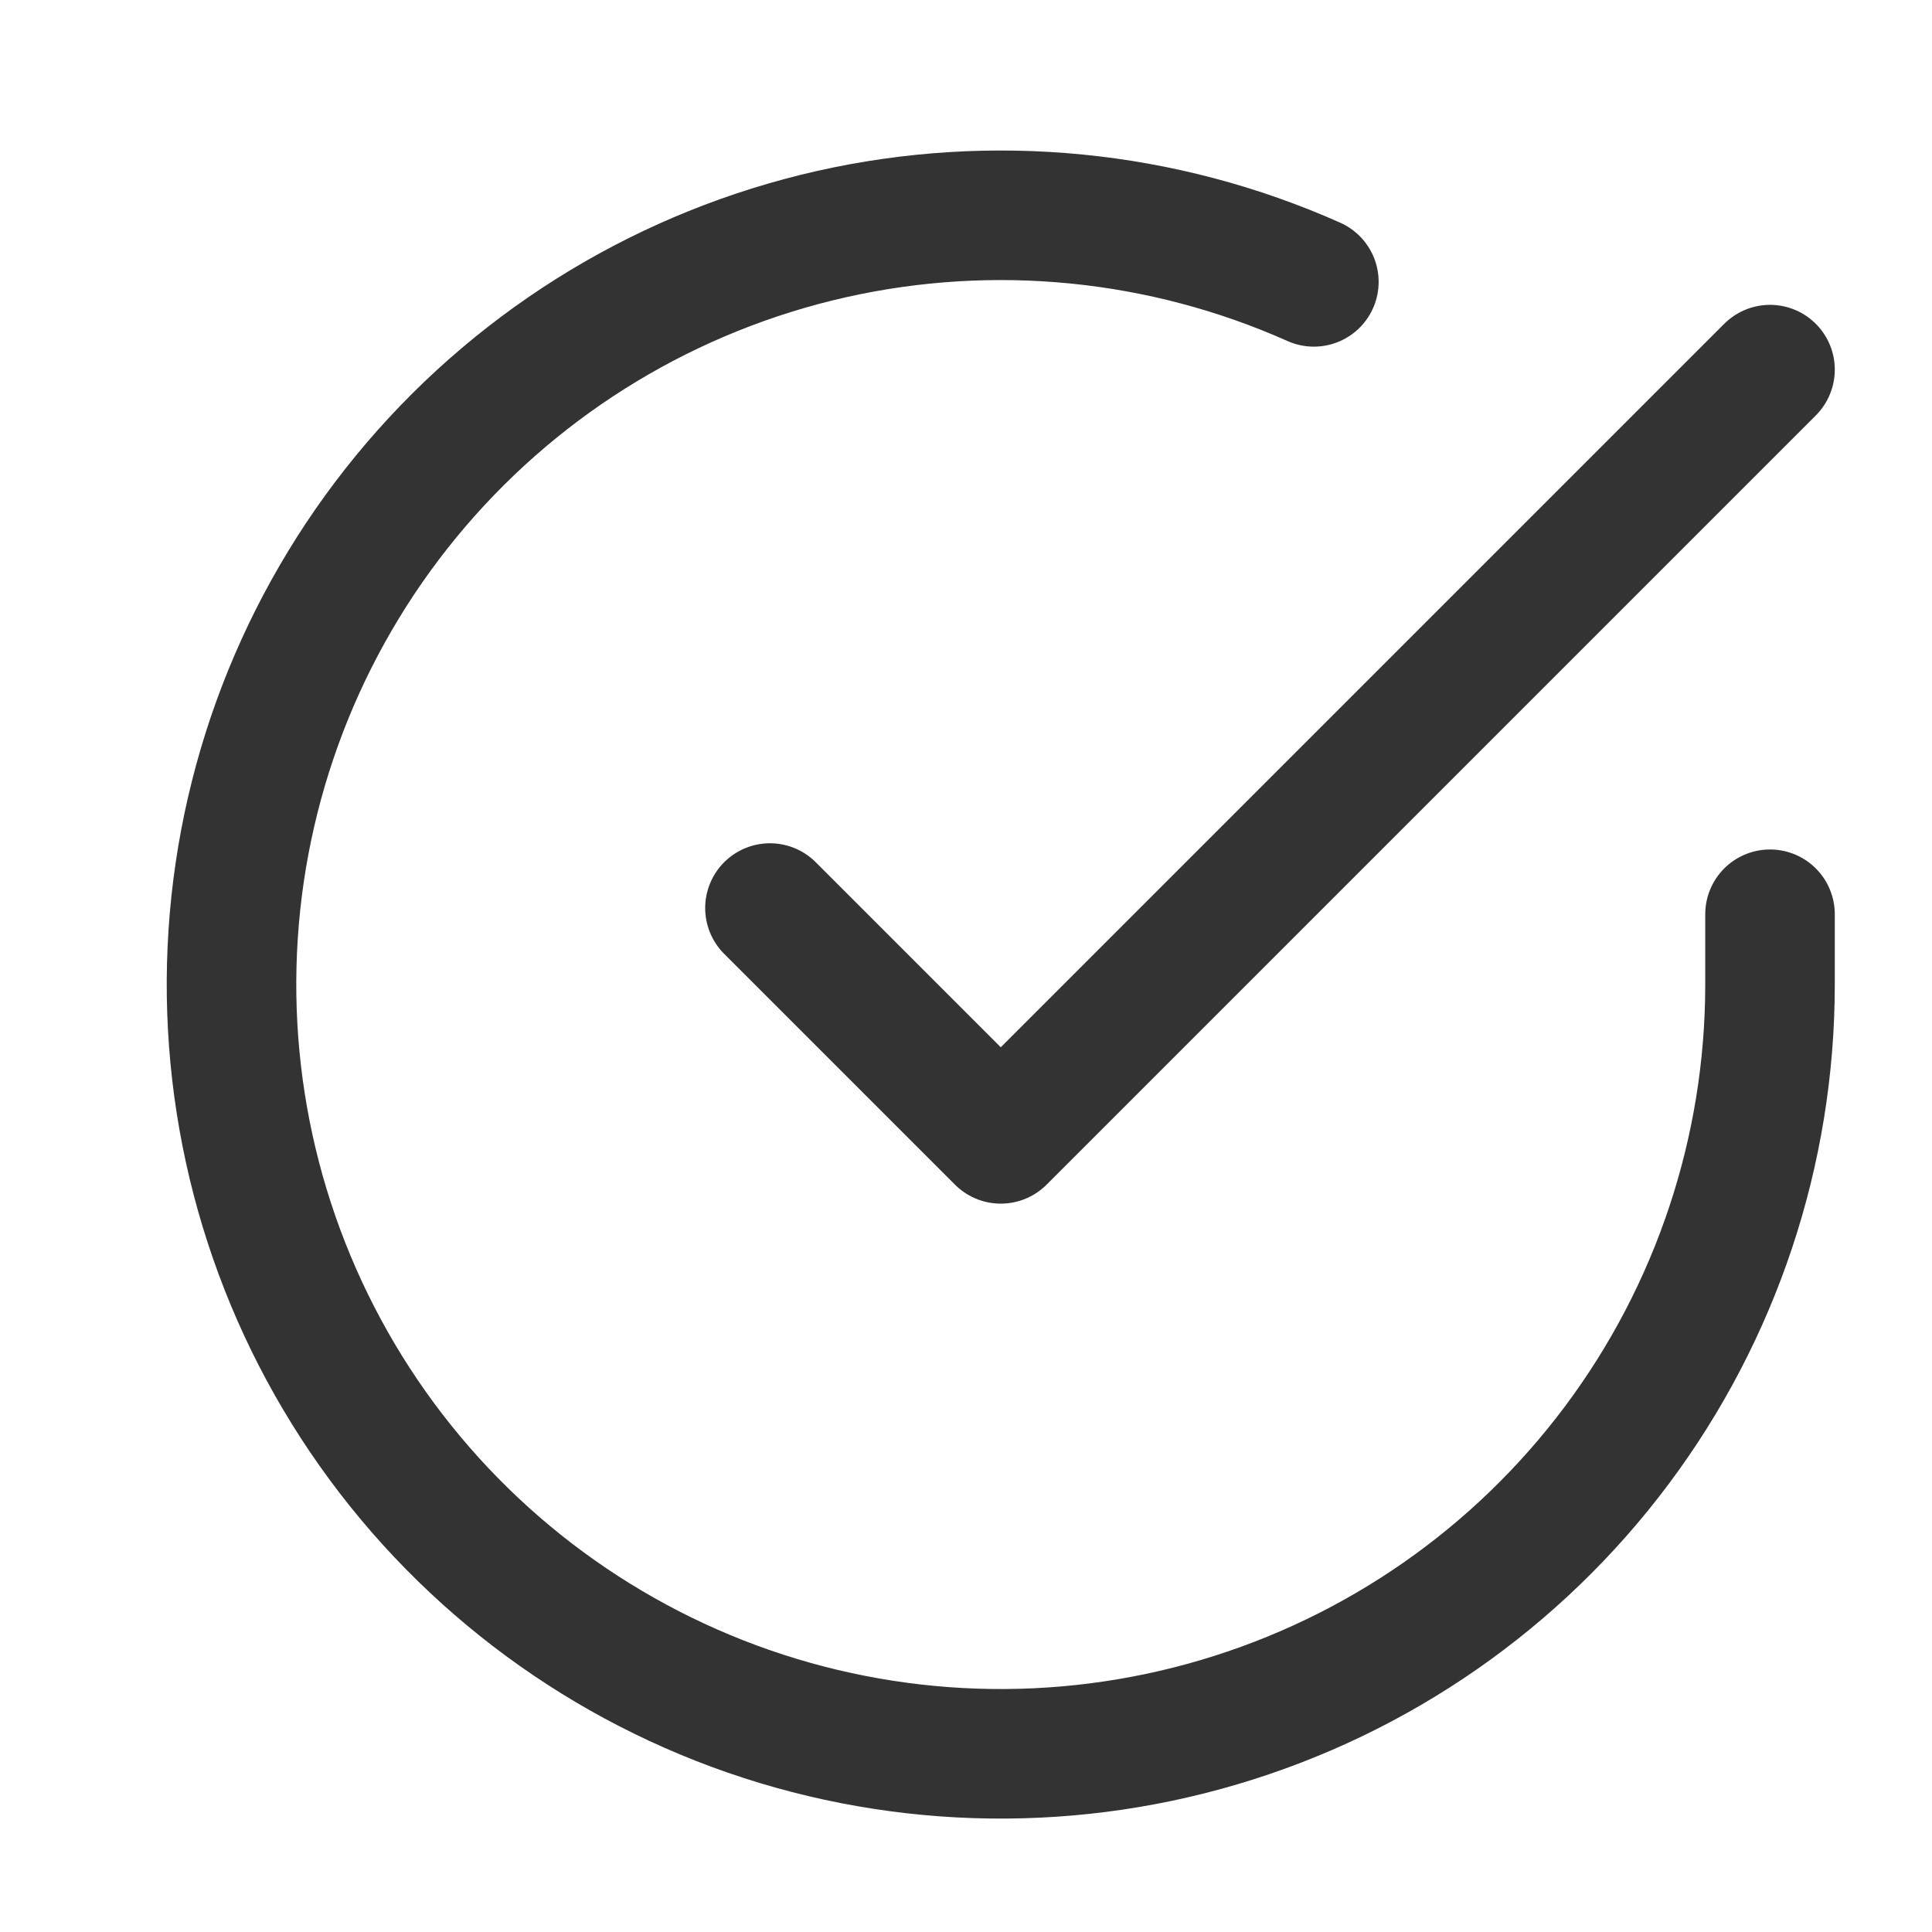
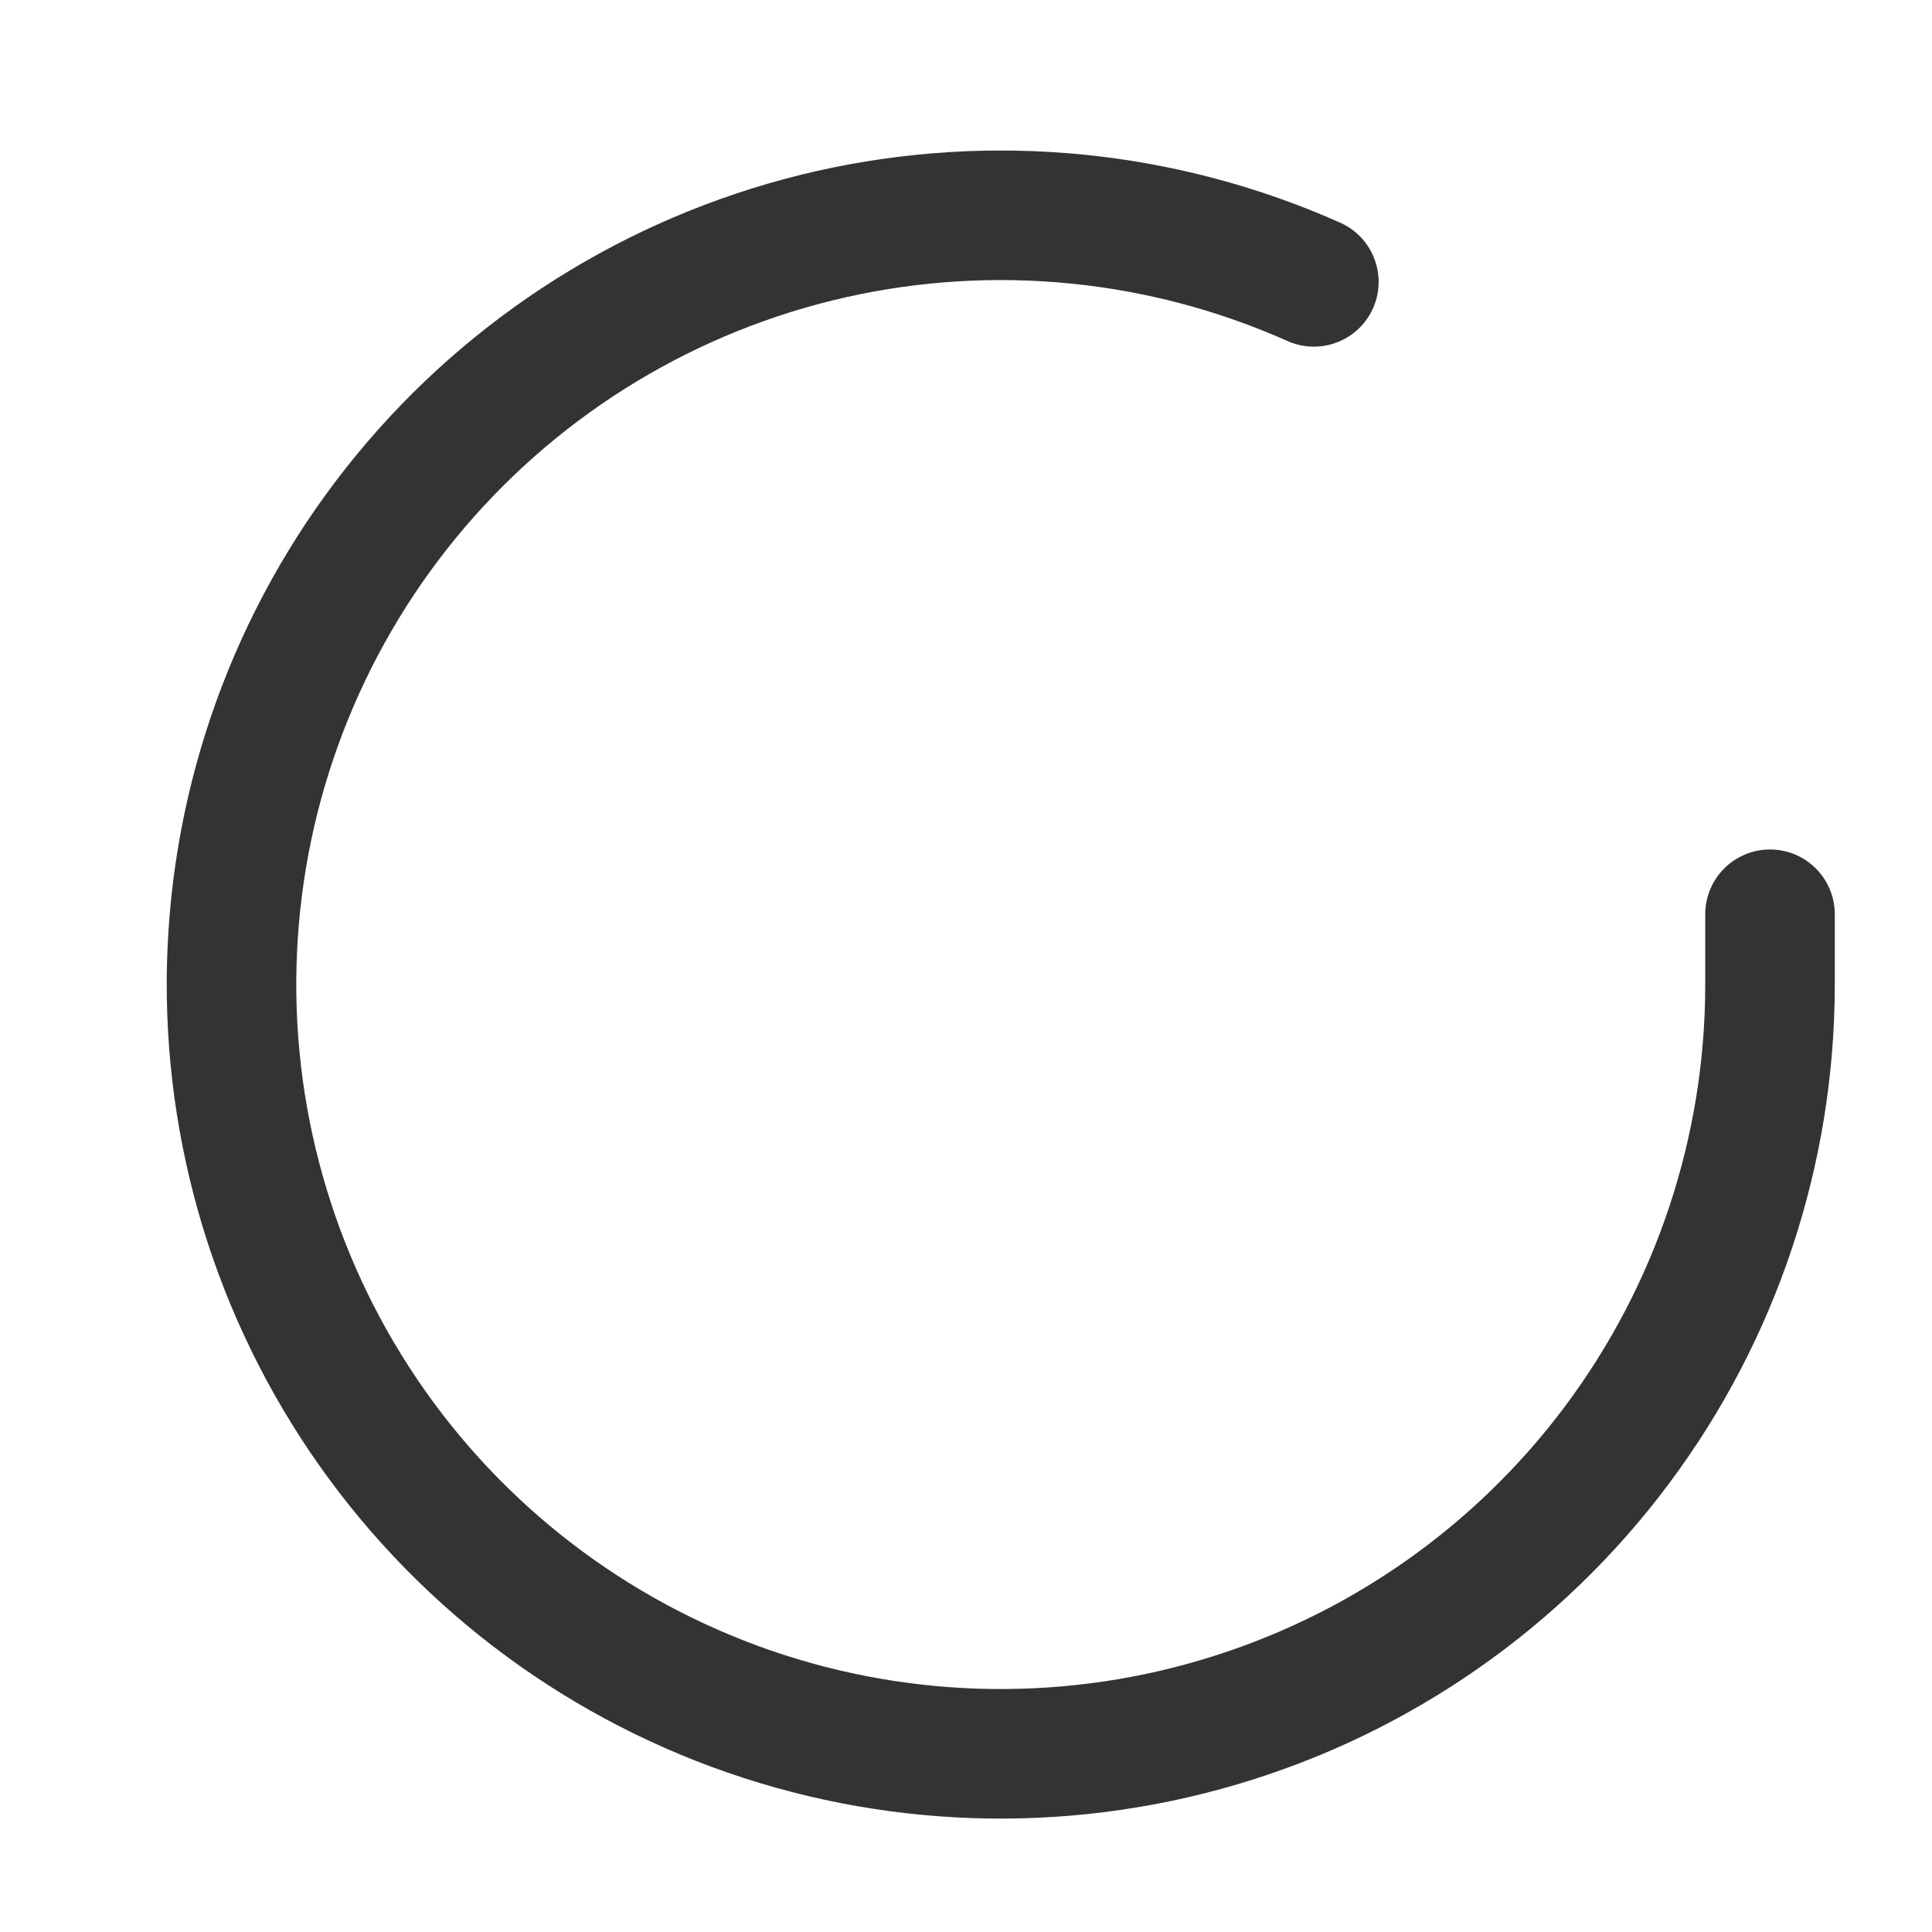
<svg xmlns="http://www.w3.org/2000/svg" width="19" height="19" viewBox="0 0 19 19" fill="none">
  <g clip-path="url(#clip0_217_1370)">
    <path d="M17.407 8.991V9.687C17.406 11.318 16.878 12.905 15.901 14.212C14.924 15.519 13.551 16.475 11.987 16.937C10.422 17.4 8.75 17.344 7.22 16.779C5.69 16.213 4.383 15.169 3.495 13.8C2.607 12.431 2.186 10.812 2.293 9.185C2.4 7.557 3.031 6.007 4.091 4.767C5.151 3.527 6.583 2.663 8.174 2.303C9.766 1.944 11.431 2.108 12.921 2.772" stroke="#333333" stroke-width="1.274" stroke-linecap="round" stroke-linejoin="round" />
-     <path d="M7.572 8.93L9.842 11.2L17.407 3.635" stroke="#333333" stroke-width="1.274" stroke-linecap="round" stroke-linejoin="round" />
  </g>
  <defs>
    <clipPath id="clip0_217_1370">
      <rect width="18.156" height="18.156" fill="white" transform="translate(0.759 0.612)" />
    </clipPath>
  </defs>
</svg>